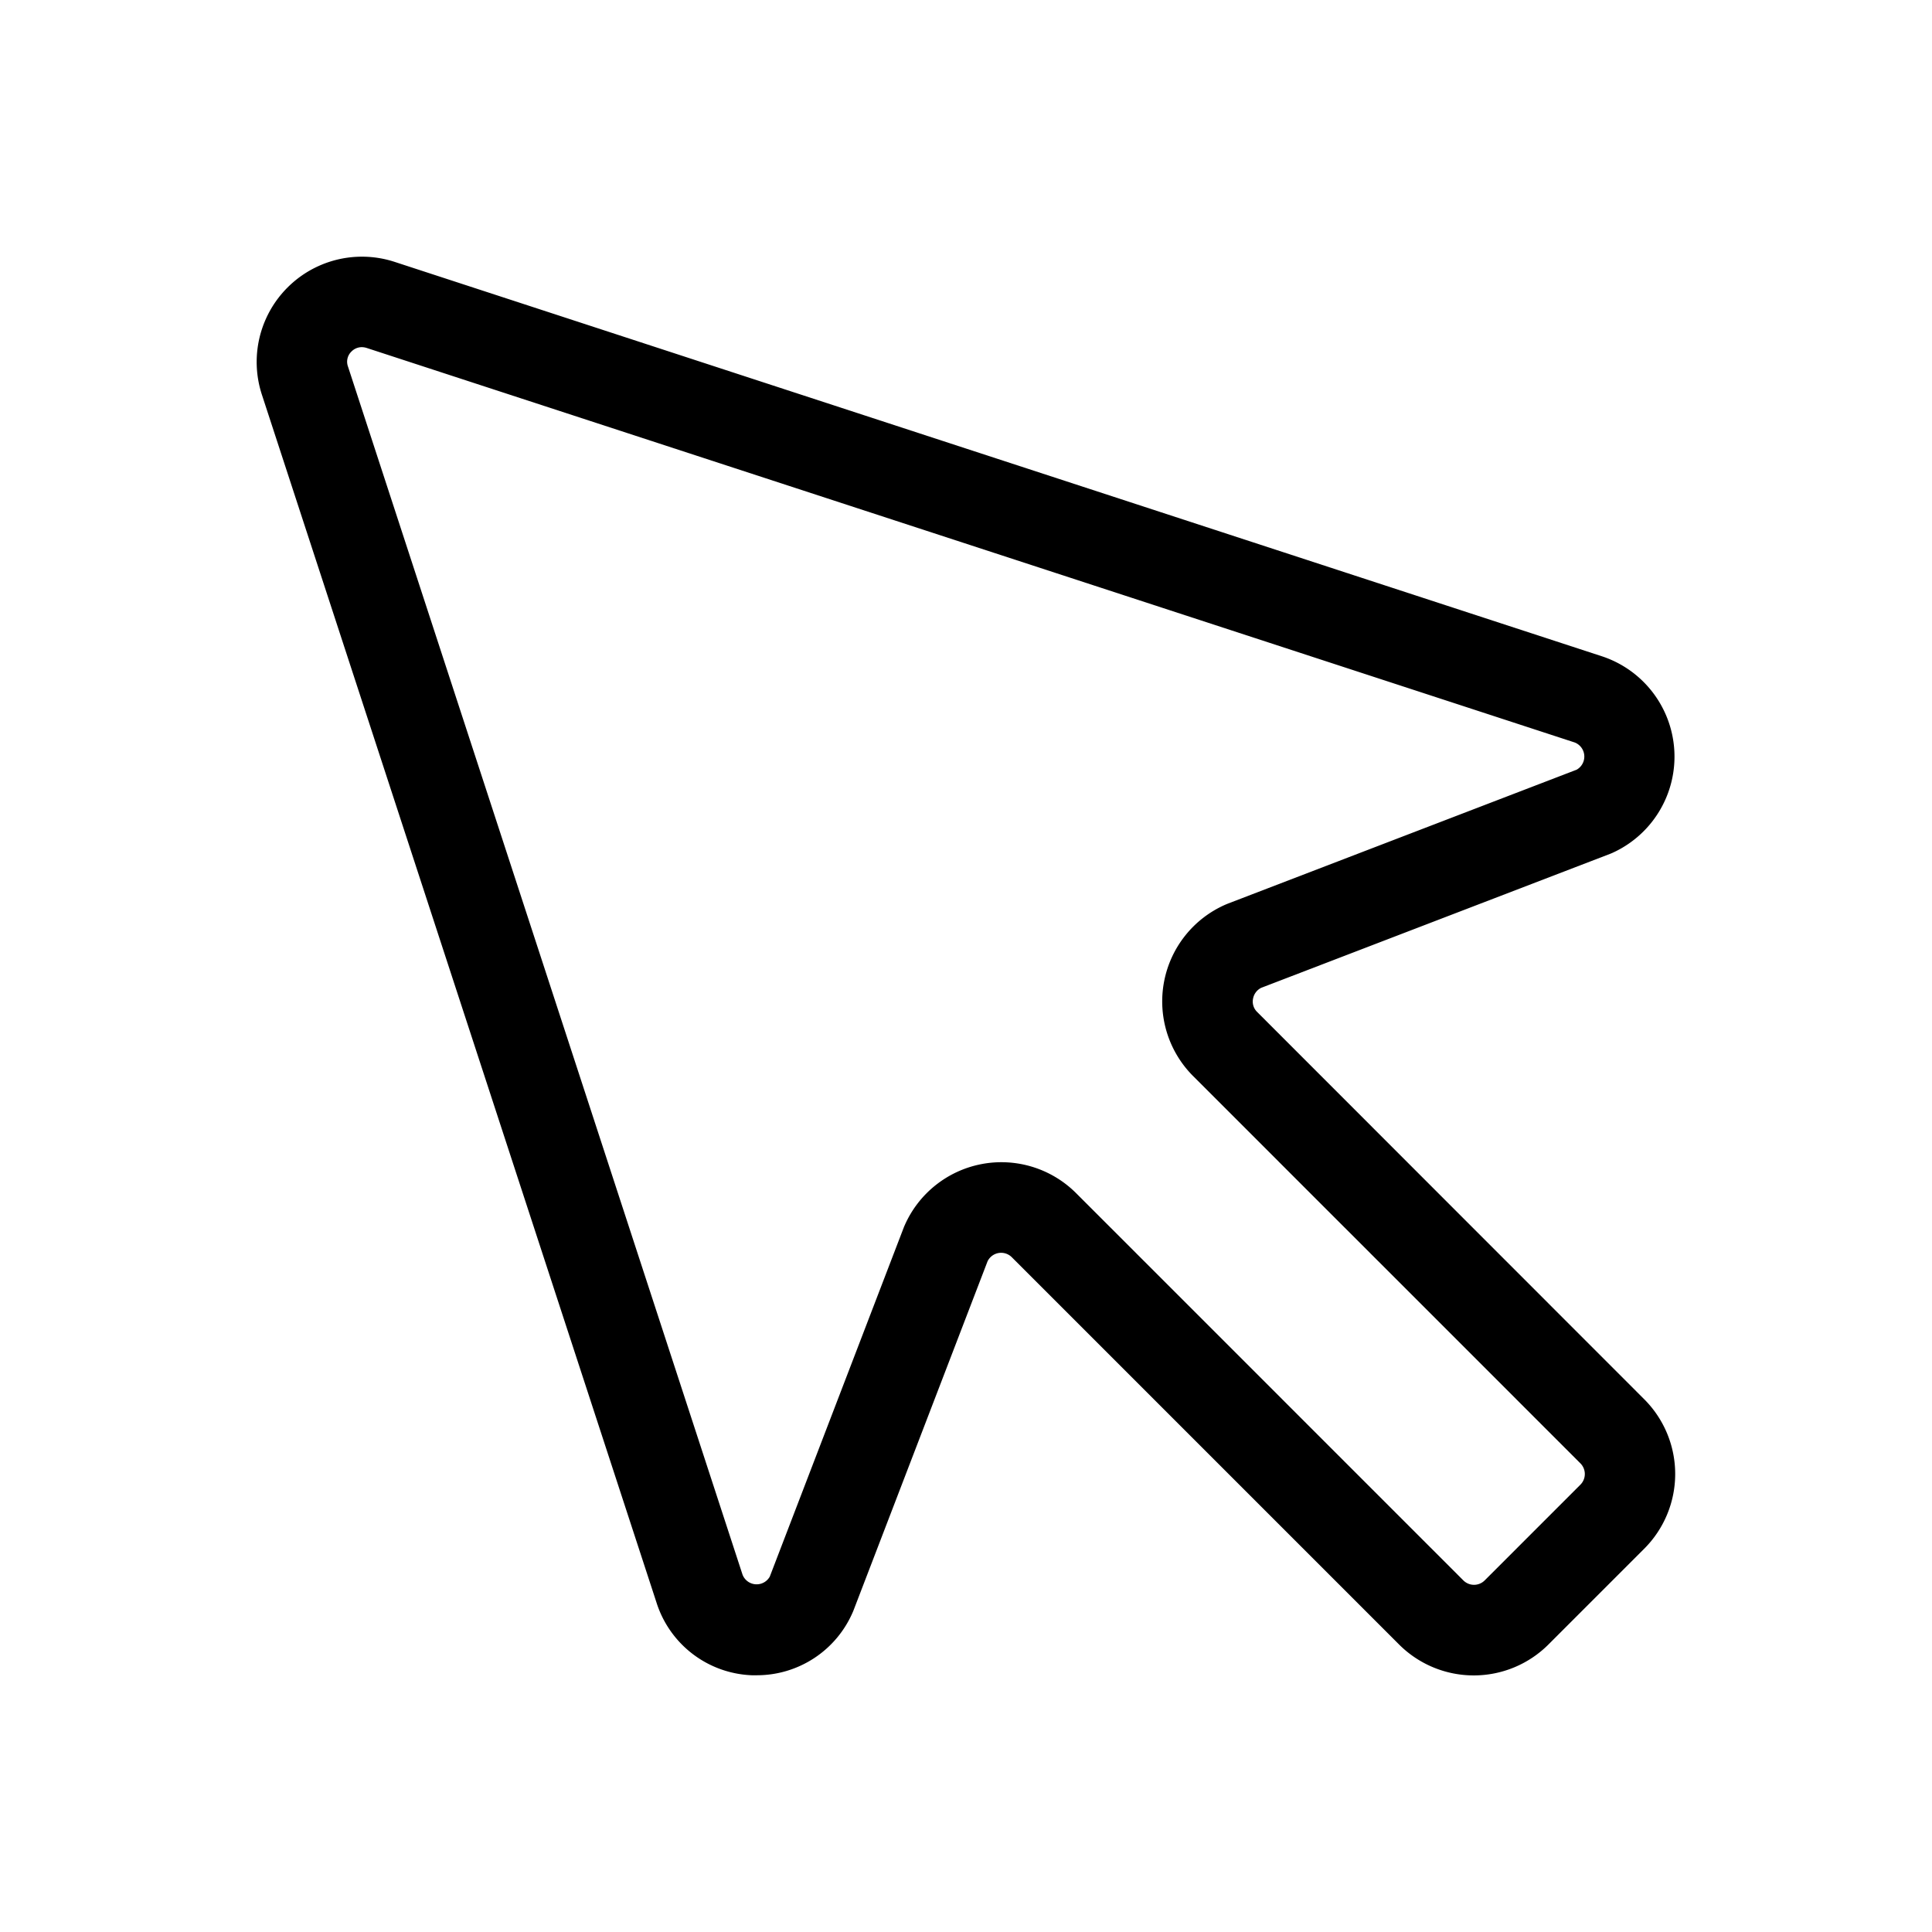
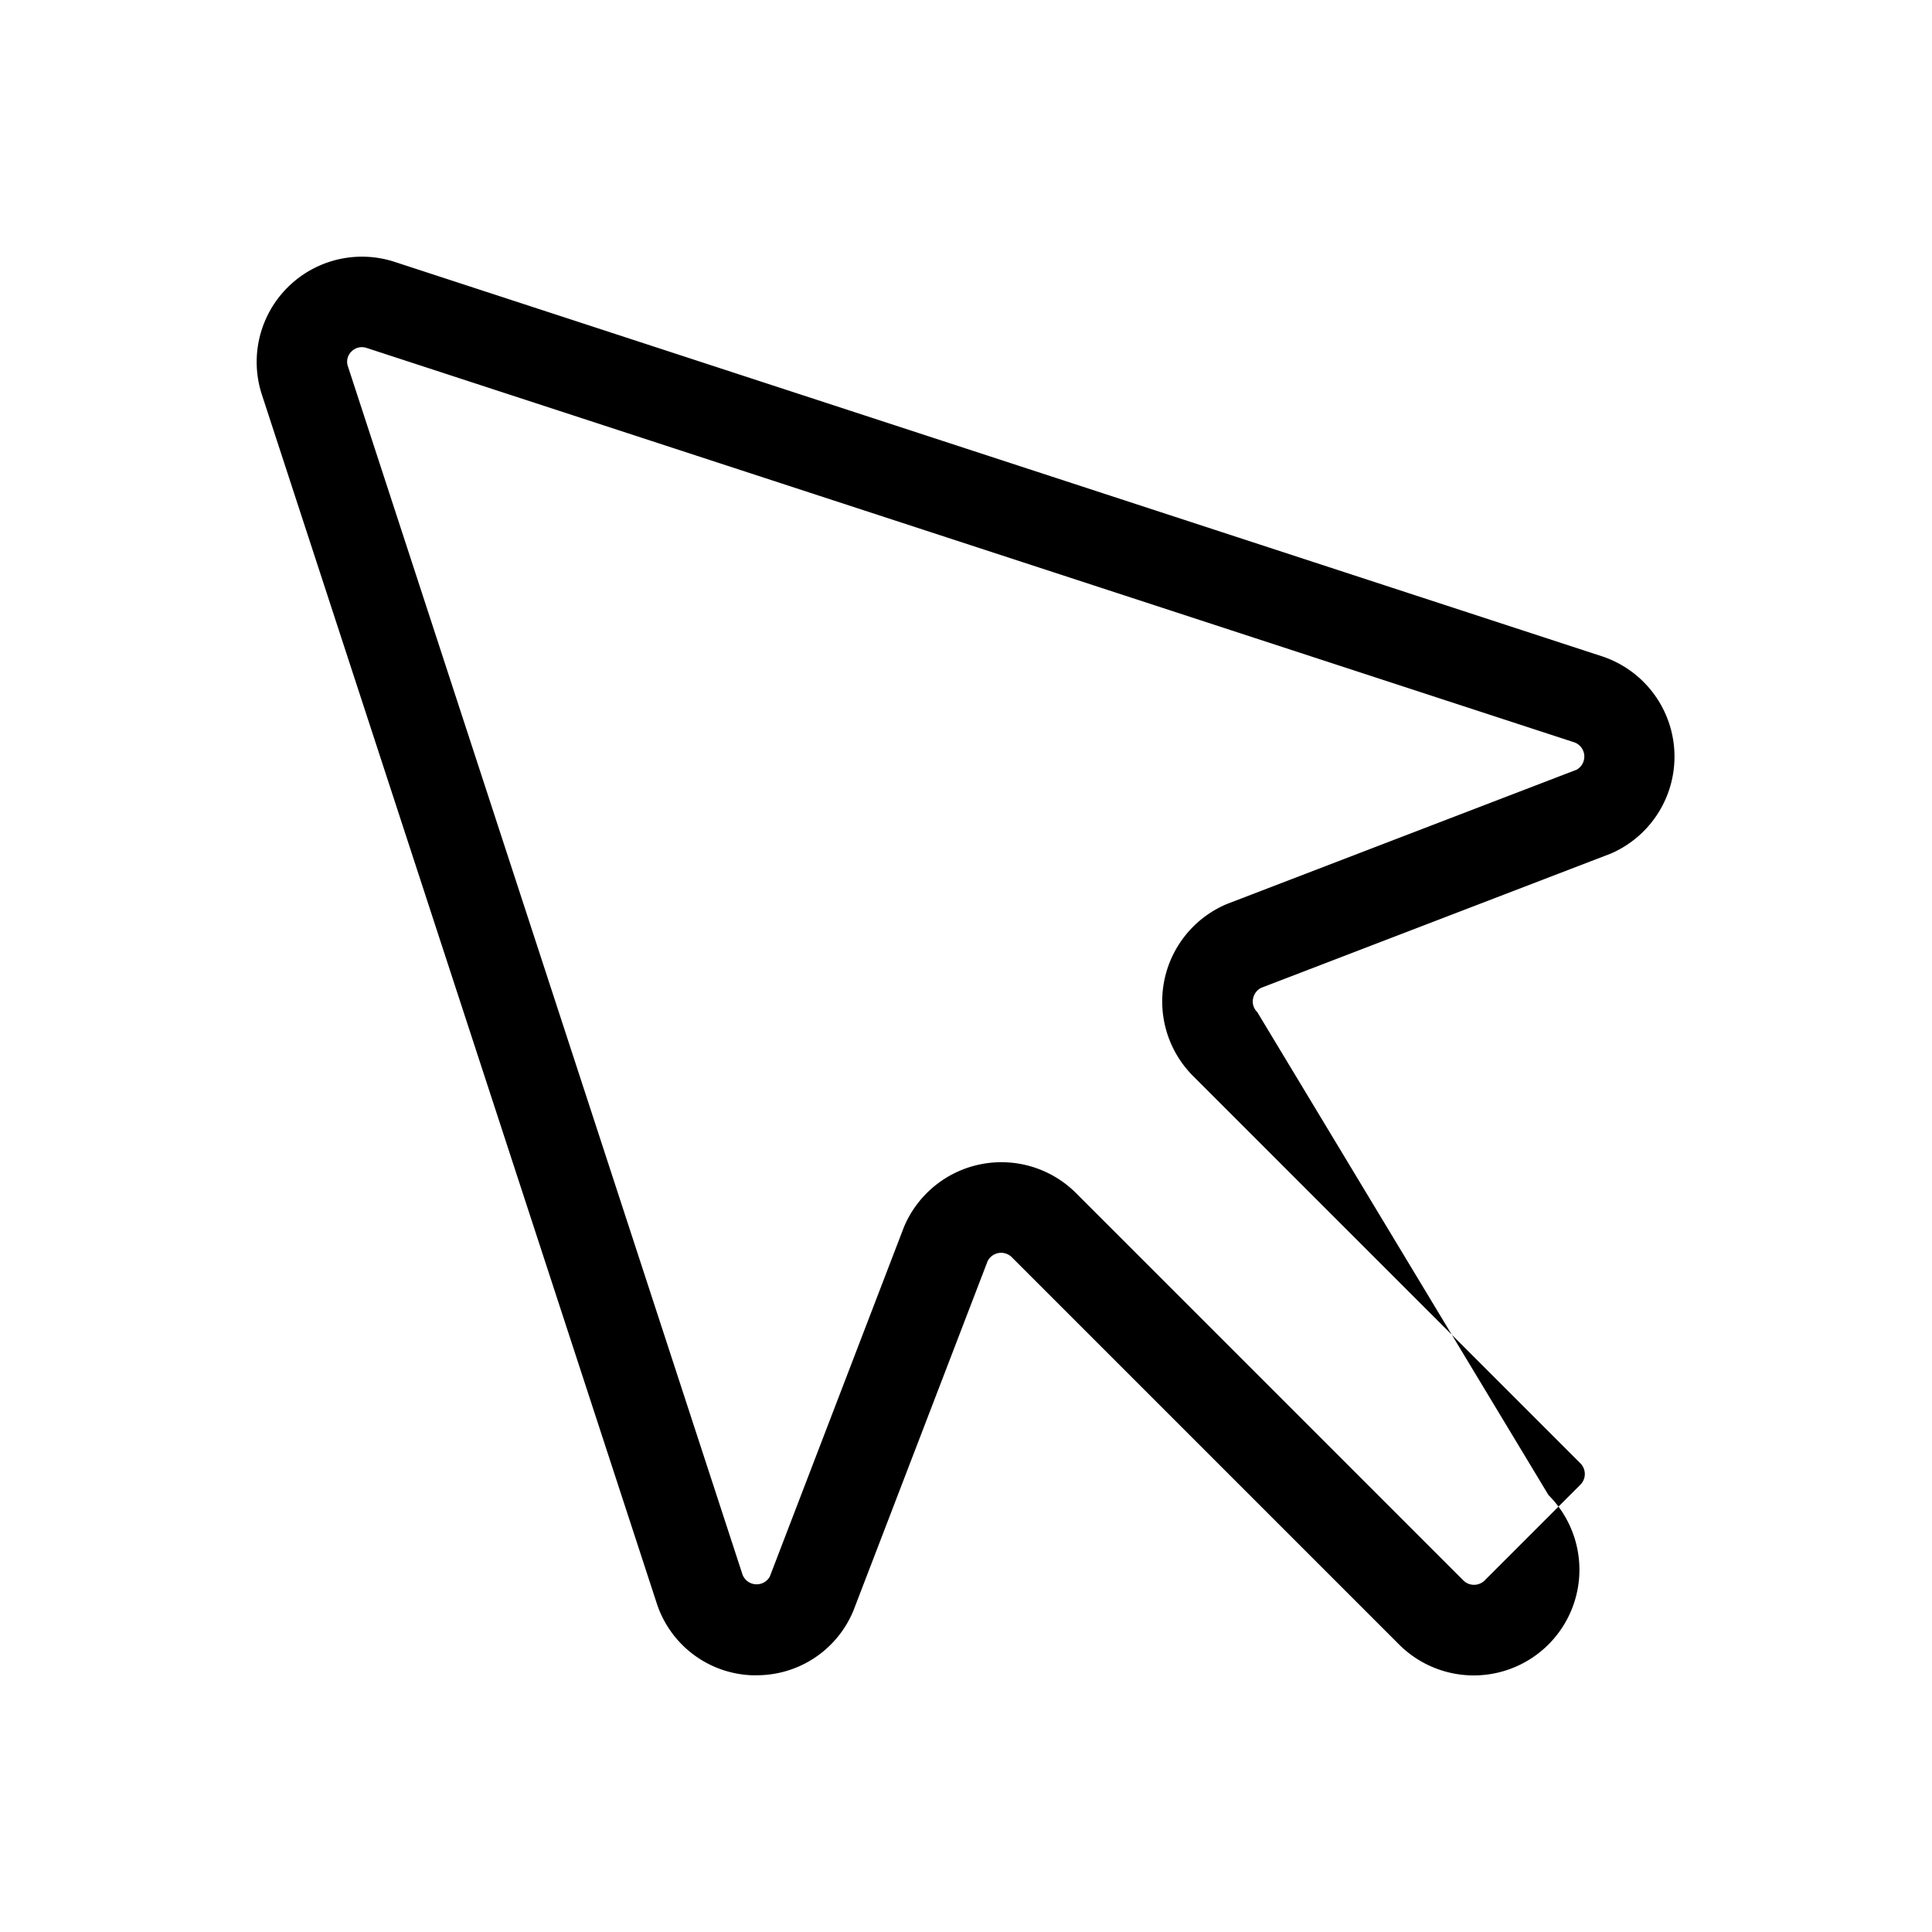
<svg xmlns="http://www.w3.org/2000/svg" viewBox="0 0 256 256" fill="currentColor">
-   <path d="M166.59,134.1a1.91,1.91,0,0,1-.55-1.79,2,2,0,0,1,1.08-1.42l46.25-17.76.24-.1A14,14,0,0,0,212.38,87L52.29,34.7A13.95,13.95,0,0,0,34.7,52.29L87,212.38a13.82,13.82,0,0,0,12.6,9.6c.23,0,.46,0,.69,0A13.84,13.84,0,0,0,113,213.61a2.44,2.44,0,0,0,.1-.24l17.76-46.25a2,2,0,0,1,3.21-.53l51.31,51.31a14,14,0,0,0,19.8,0l12.69-12.69a14,14,0,0,0,0-19.8Zm42.82,62.63-12.68,12.68a2,2,0,0,1-2.83,0L142.59,158.1a14,14,0,0,0-22.74,4.32,2.44,2.44,0,0,0-.1.24L102,208.91a2,2,0,0,1-3.61-.26L46.11,48.57a1.87,1.87,0,0,1,.47-2A1.92,1.92,0,0,1,47.93,46a2.22,2.22,0,0,1,.64.1L208.65,98.38a2,2,0,0,1,.26,3.61l-46.25,17.76-.24.1a14,14,0,0,0-4.32,22.74h0l51.31,51.31A2,2,0,0,1,209.41,196.73Z" />
+   <path d="M166.59,134.1a1.91,1.91,0,0,1-.55-1.79,2,2,0,0,1,1.08-1.42l46.25-17.76.24-.1A14,14,0,0,0,212.38,87L52.29,34.7A13.95,13.95,0,0,0,34.7,52.29L87,212.38a13.82,13.82,0,0,0,12.6,9.6c.23,0,.46,0,.69,0A13.84,13.84,0,0,0,113,213.61a2.44,2.44,0,0,0,.1-.24l17.76-46.25a2,2,0,0,1,3.21-.53l51.31,51.31a14,14,0,0,0,19.8,0a14,14,0,0,0,0-19.8Zm42.82,62.63-12.68,12.68a2,2,0,0,1-2.83,0L142.59,158.1a14,14,0,0,0-22.74,4.32,2.44,2.44,0,0,0-.1.24L102,208.91a2,2,0,0,1-3.61-.26L46.11,48.57a1.87,1.87,0,0,1,.47-2A1.92,1.92,0,0,1,47.93,46a2.22,2.22,0,0,1,.64.1L208.65,98.38a2,2,0,0,1,.26,3.61l-46.25,17.76-.24.1a14,14,0,0,0-4.32,22.74h0l51.31,51.31A2,2,0,0,1,209.41,196.73Z" />
</svg>